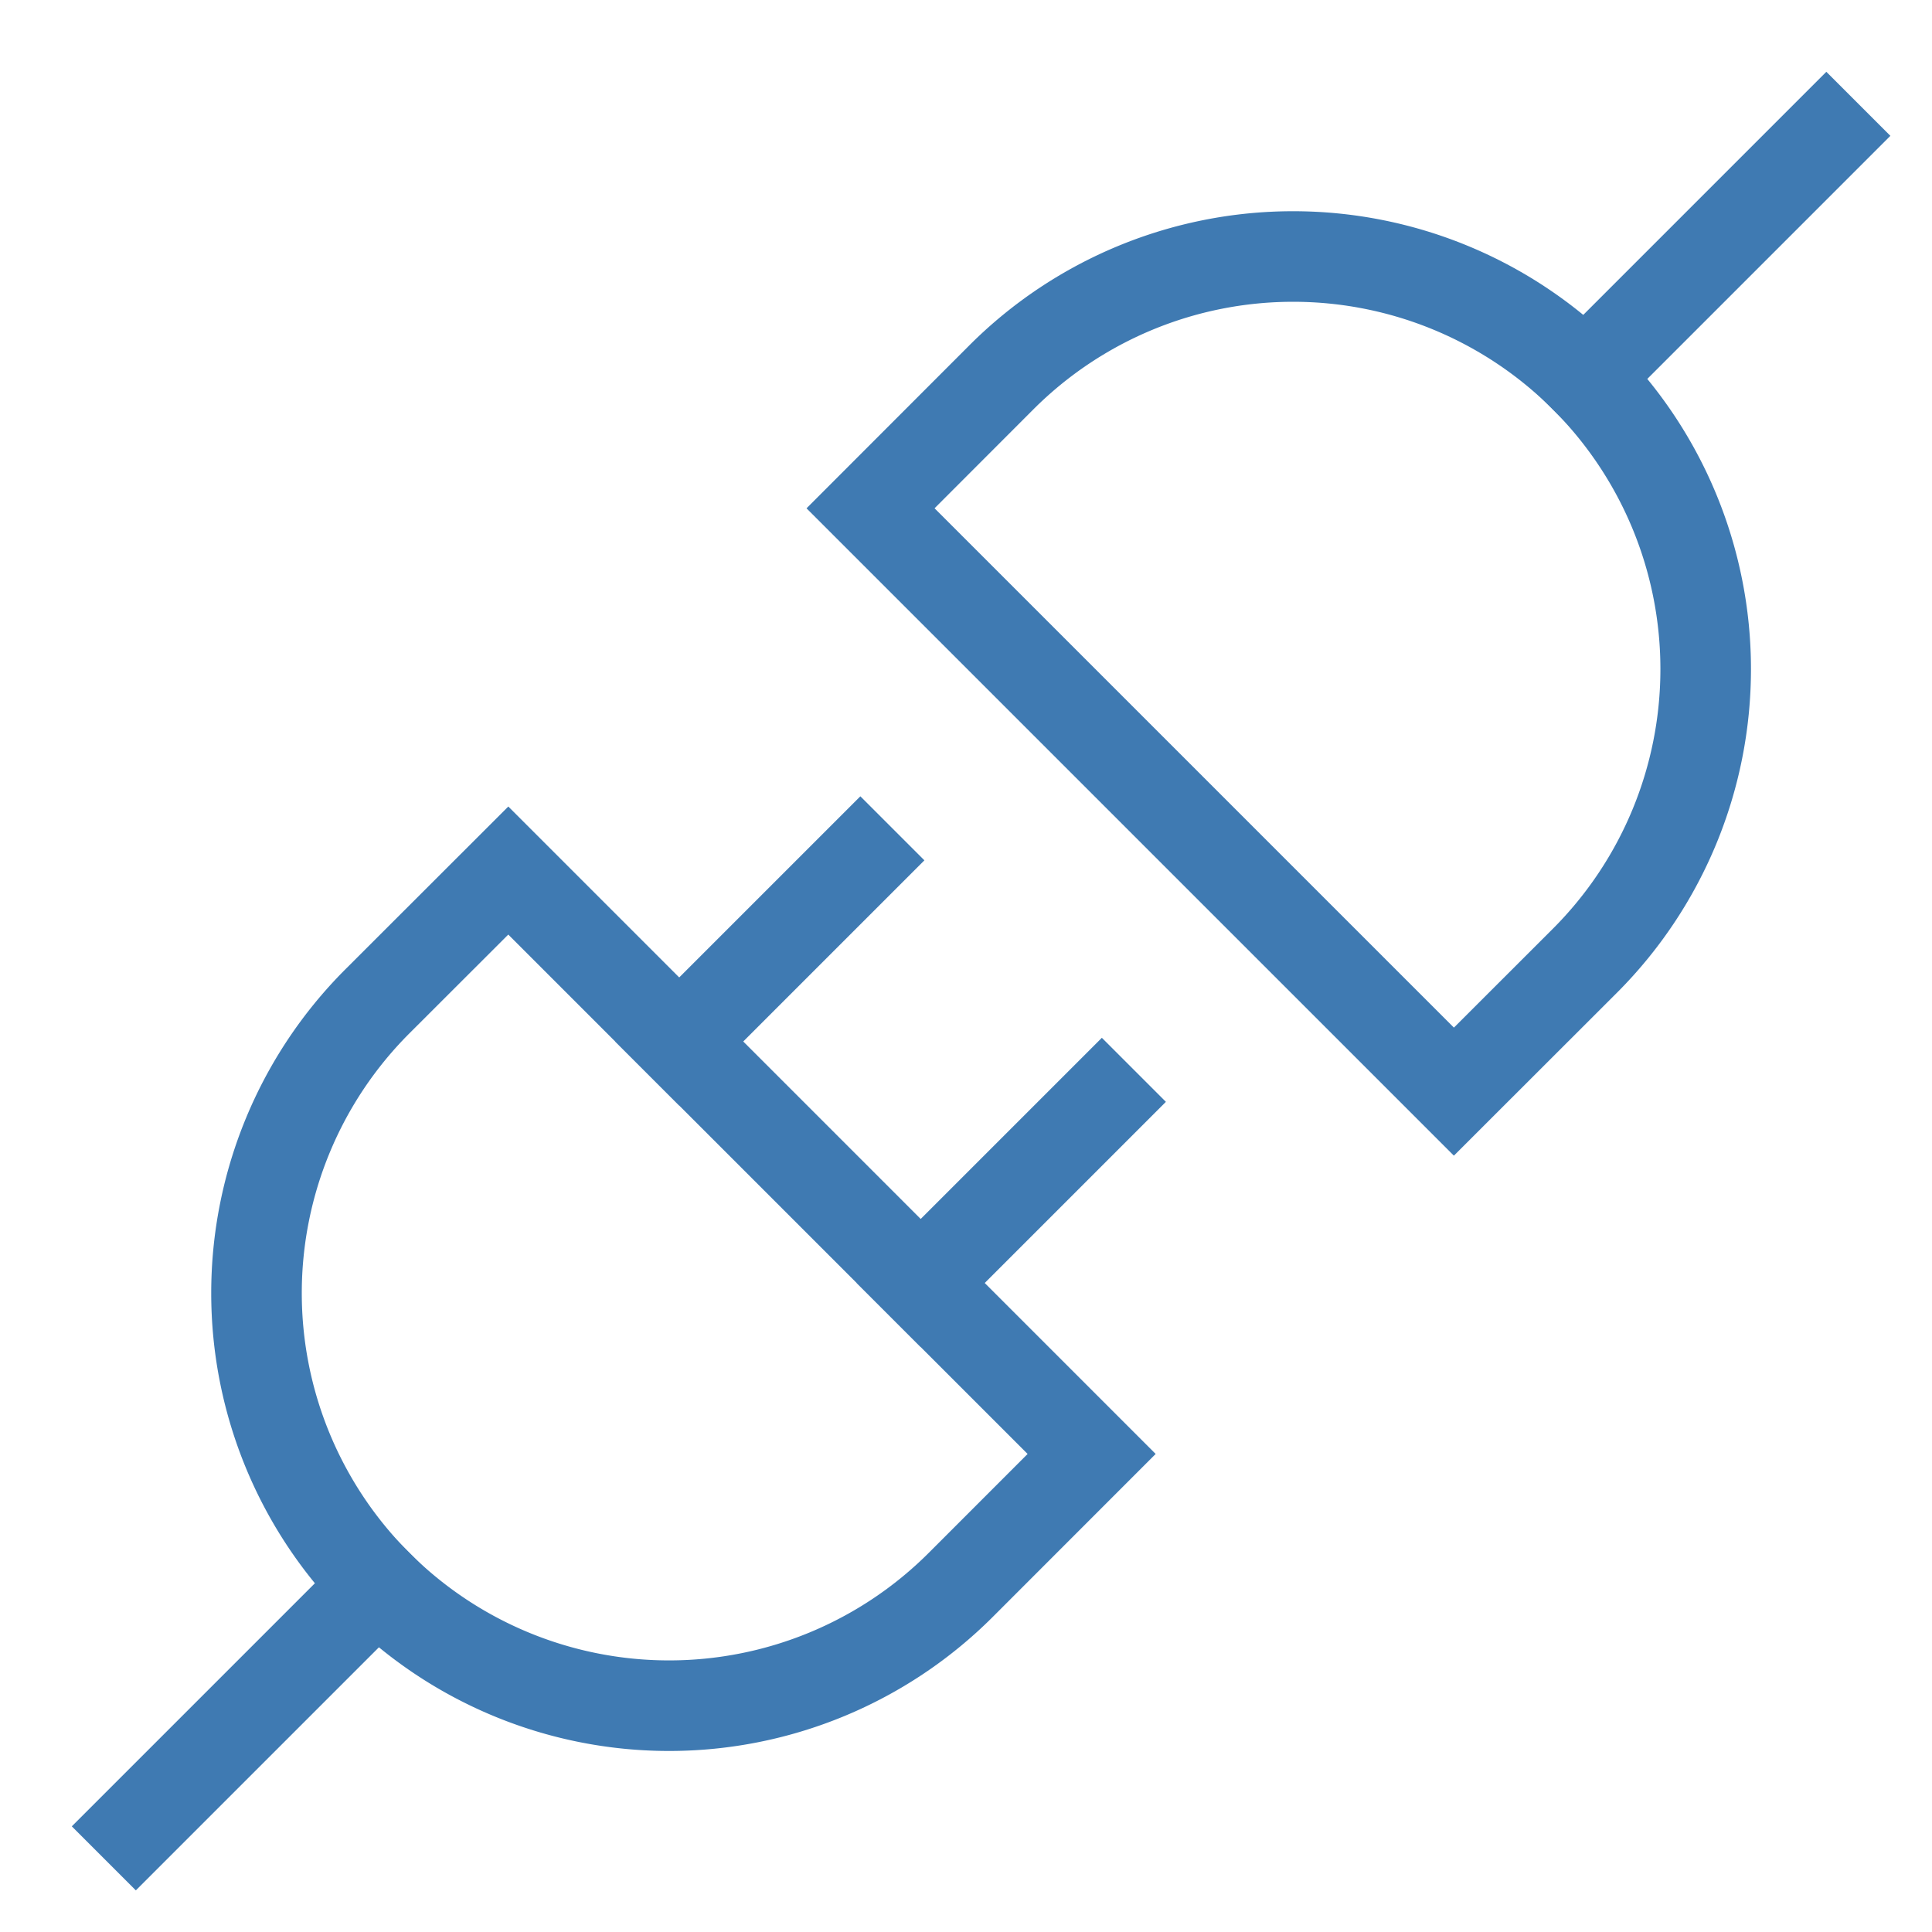
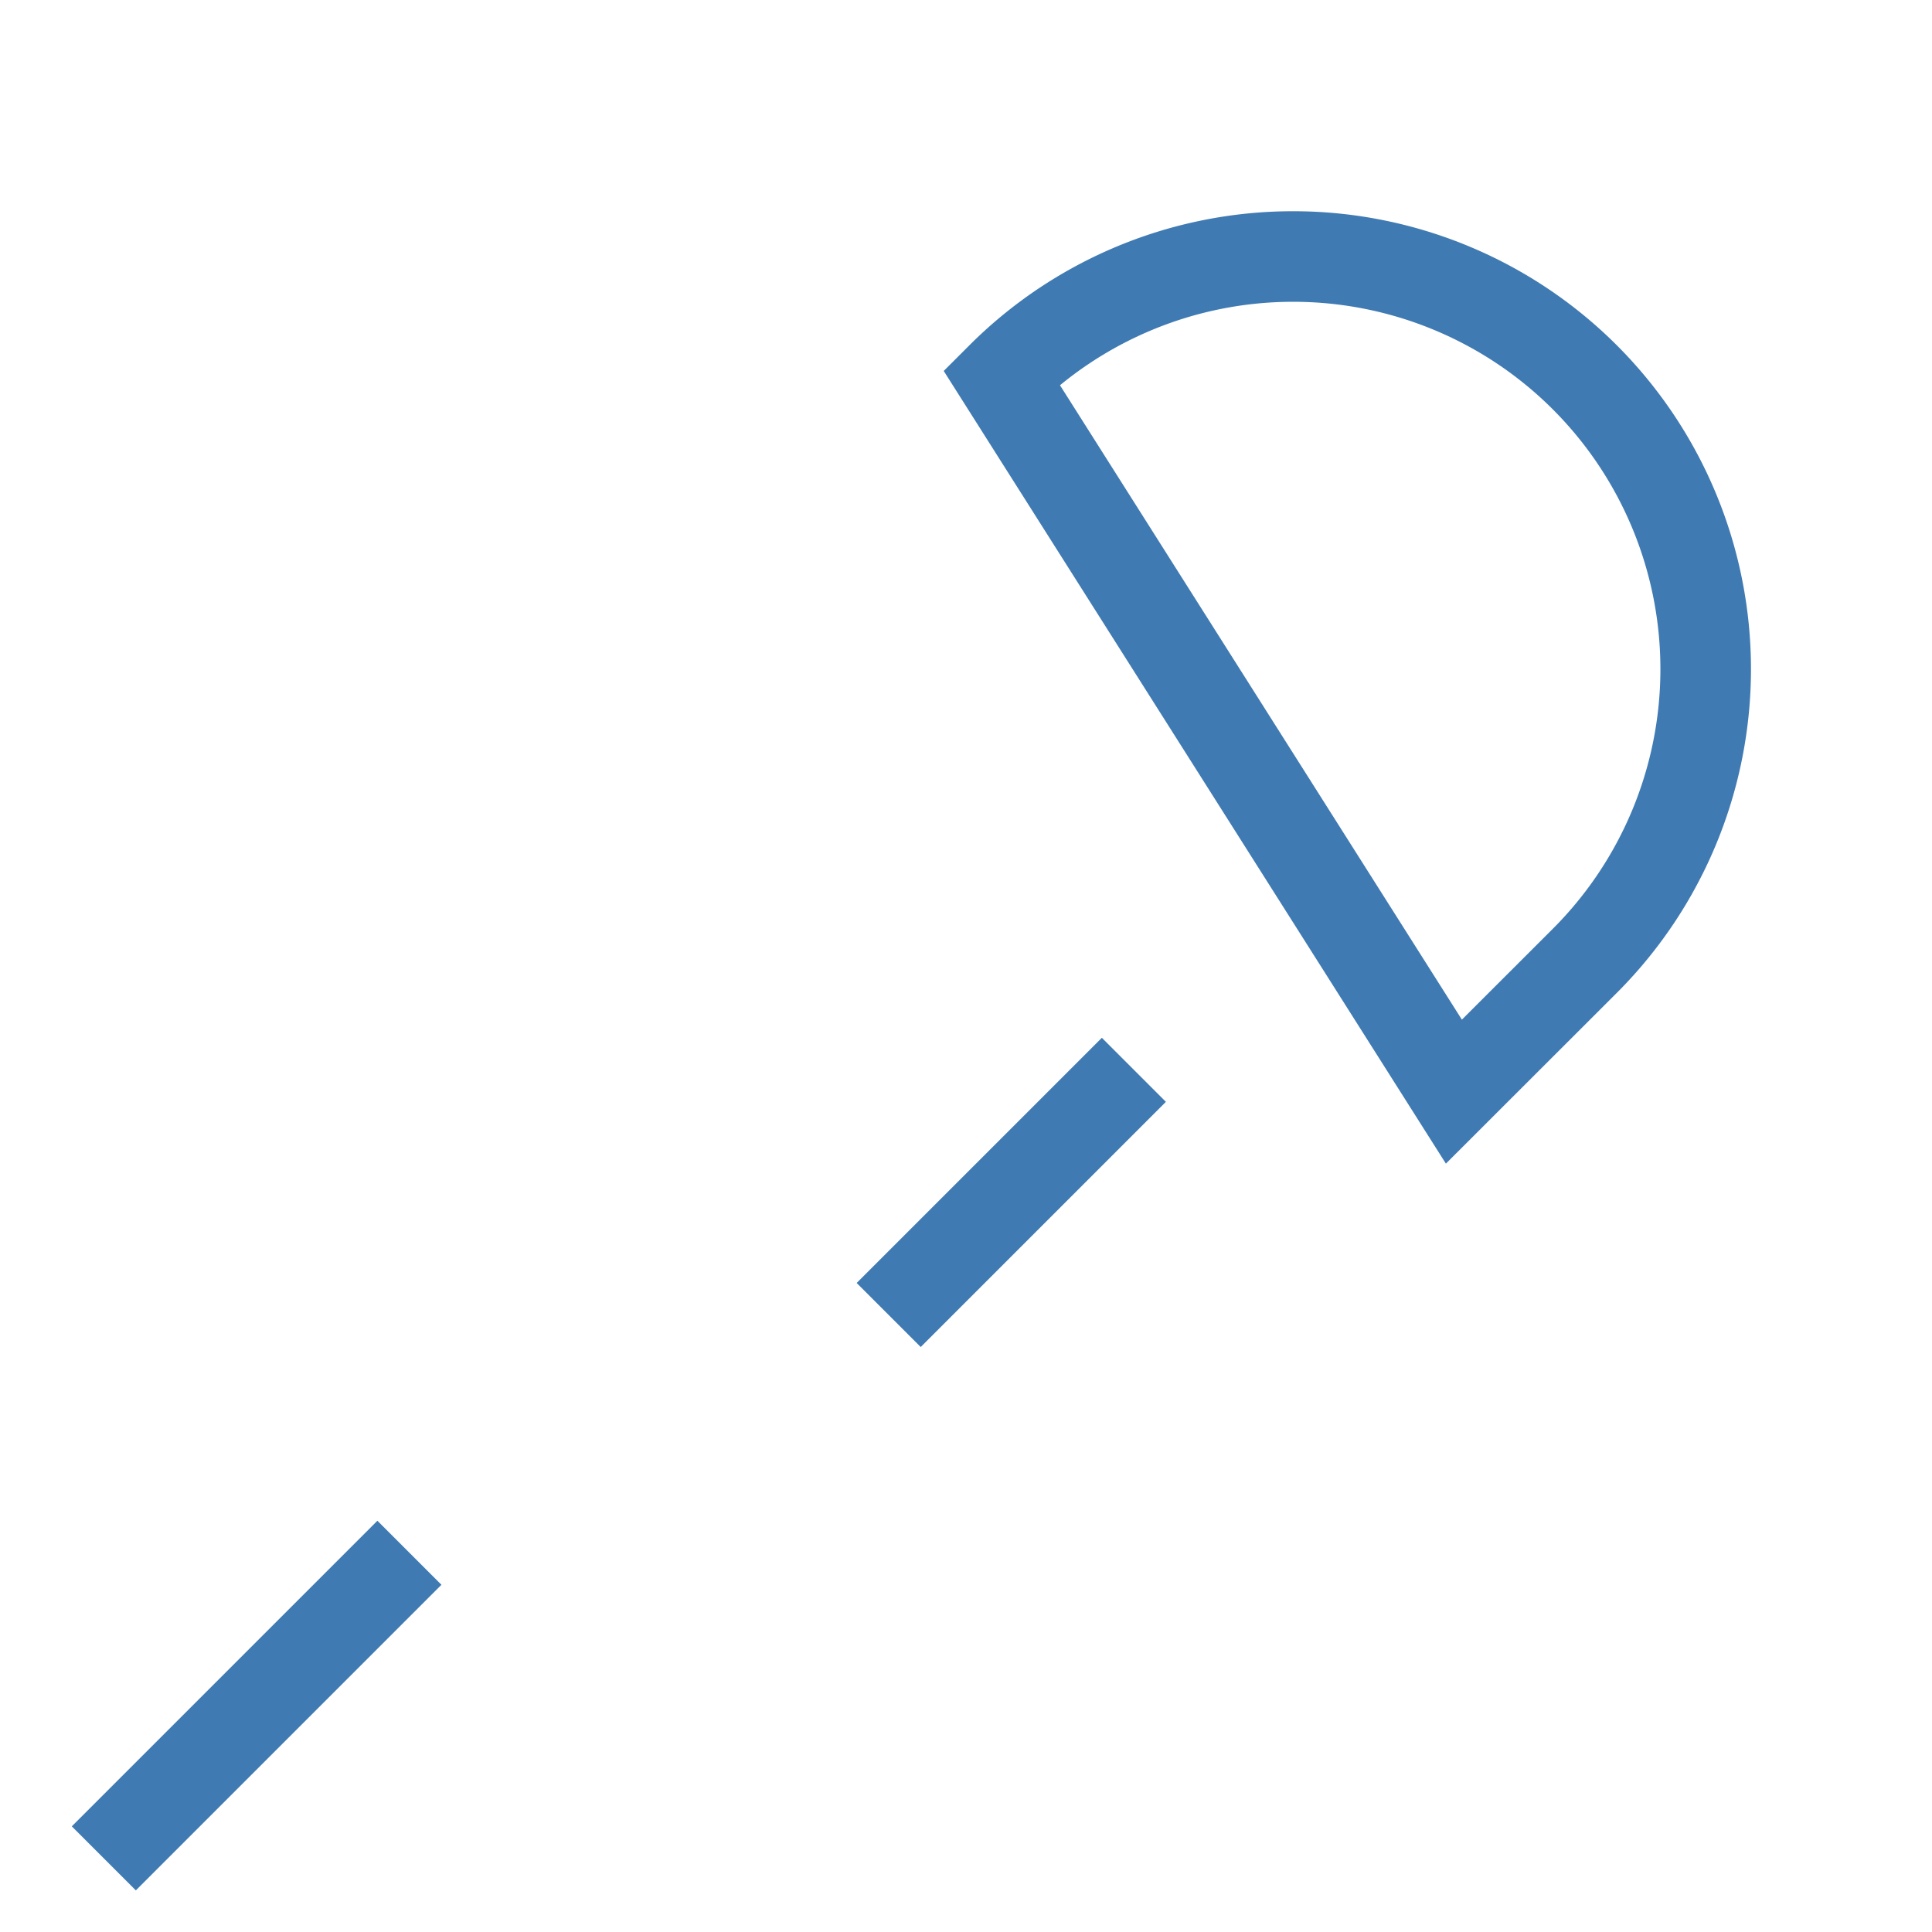
<svg xmlns="http://www.w3.org/2000/svg" width="32" height="32" viewBox="0 0 32 32">
  <g class="nc-icon-wrapper" fill="#3F7AB2" stroke-linecap="square" stroke-linejoin="miter" transform="translate(0.25 0.25)" stroke-miterlimit="10">
    <line x1="2" y1="30" x2="6.001" y2="25.999" fill="none" stroke="#3F7AB2" stroke-width="1.5" />
-     <line x1="14" y1="14" x2="11" y2="17" fill="none" stroke="#3F7AB2" stroke-width="1.5" />
    <line x1="18" y1="18" x2="15" y2="21" fill="none" stroke="#3F7AB2" stroke-width="1.5" />
-     <path d="M8.169,14.169,6,16.336A6.833,6.833,0,0,0,15.664,26l2.167-2.168Z" fill="none" stroke="#3F7AB2" stroke-width="1.5" />
-     <line x1="30" y1="2" x2="25.999" y2="6.001" fill="none" stroke="#3F7AB2" stroke-width="1.5" data-color="color-2" />
-     <path d="M23.831,17.831,26,15.664A6.833,6.833,0,0,0,16.336,6L14.169,8.169Z" fill="none" stroke="#3F7AB2" stroke-width="1.5" data-color="color-2" />
+     <path d="M23.831,17.831,26,15.664A6.833,6.833,0,0,0,16.336,6Z" fill="none" stroke="#3F7AB2" stroke-width="1.5" data-color="color-2" />
  </g>
</svg>